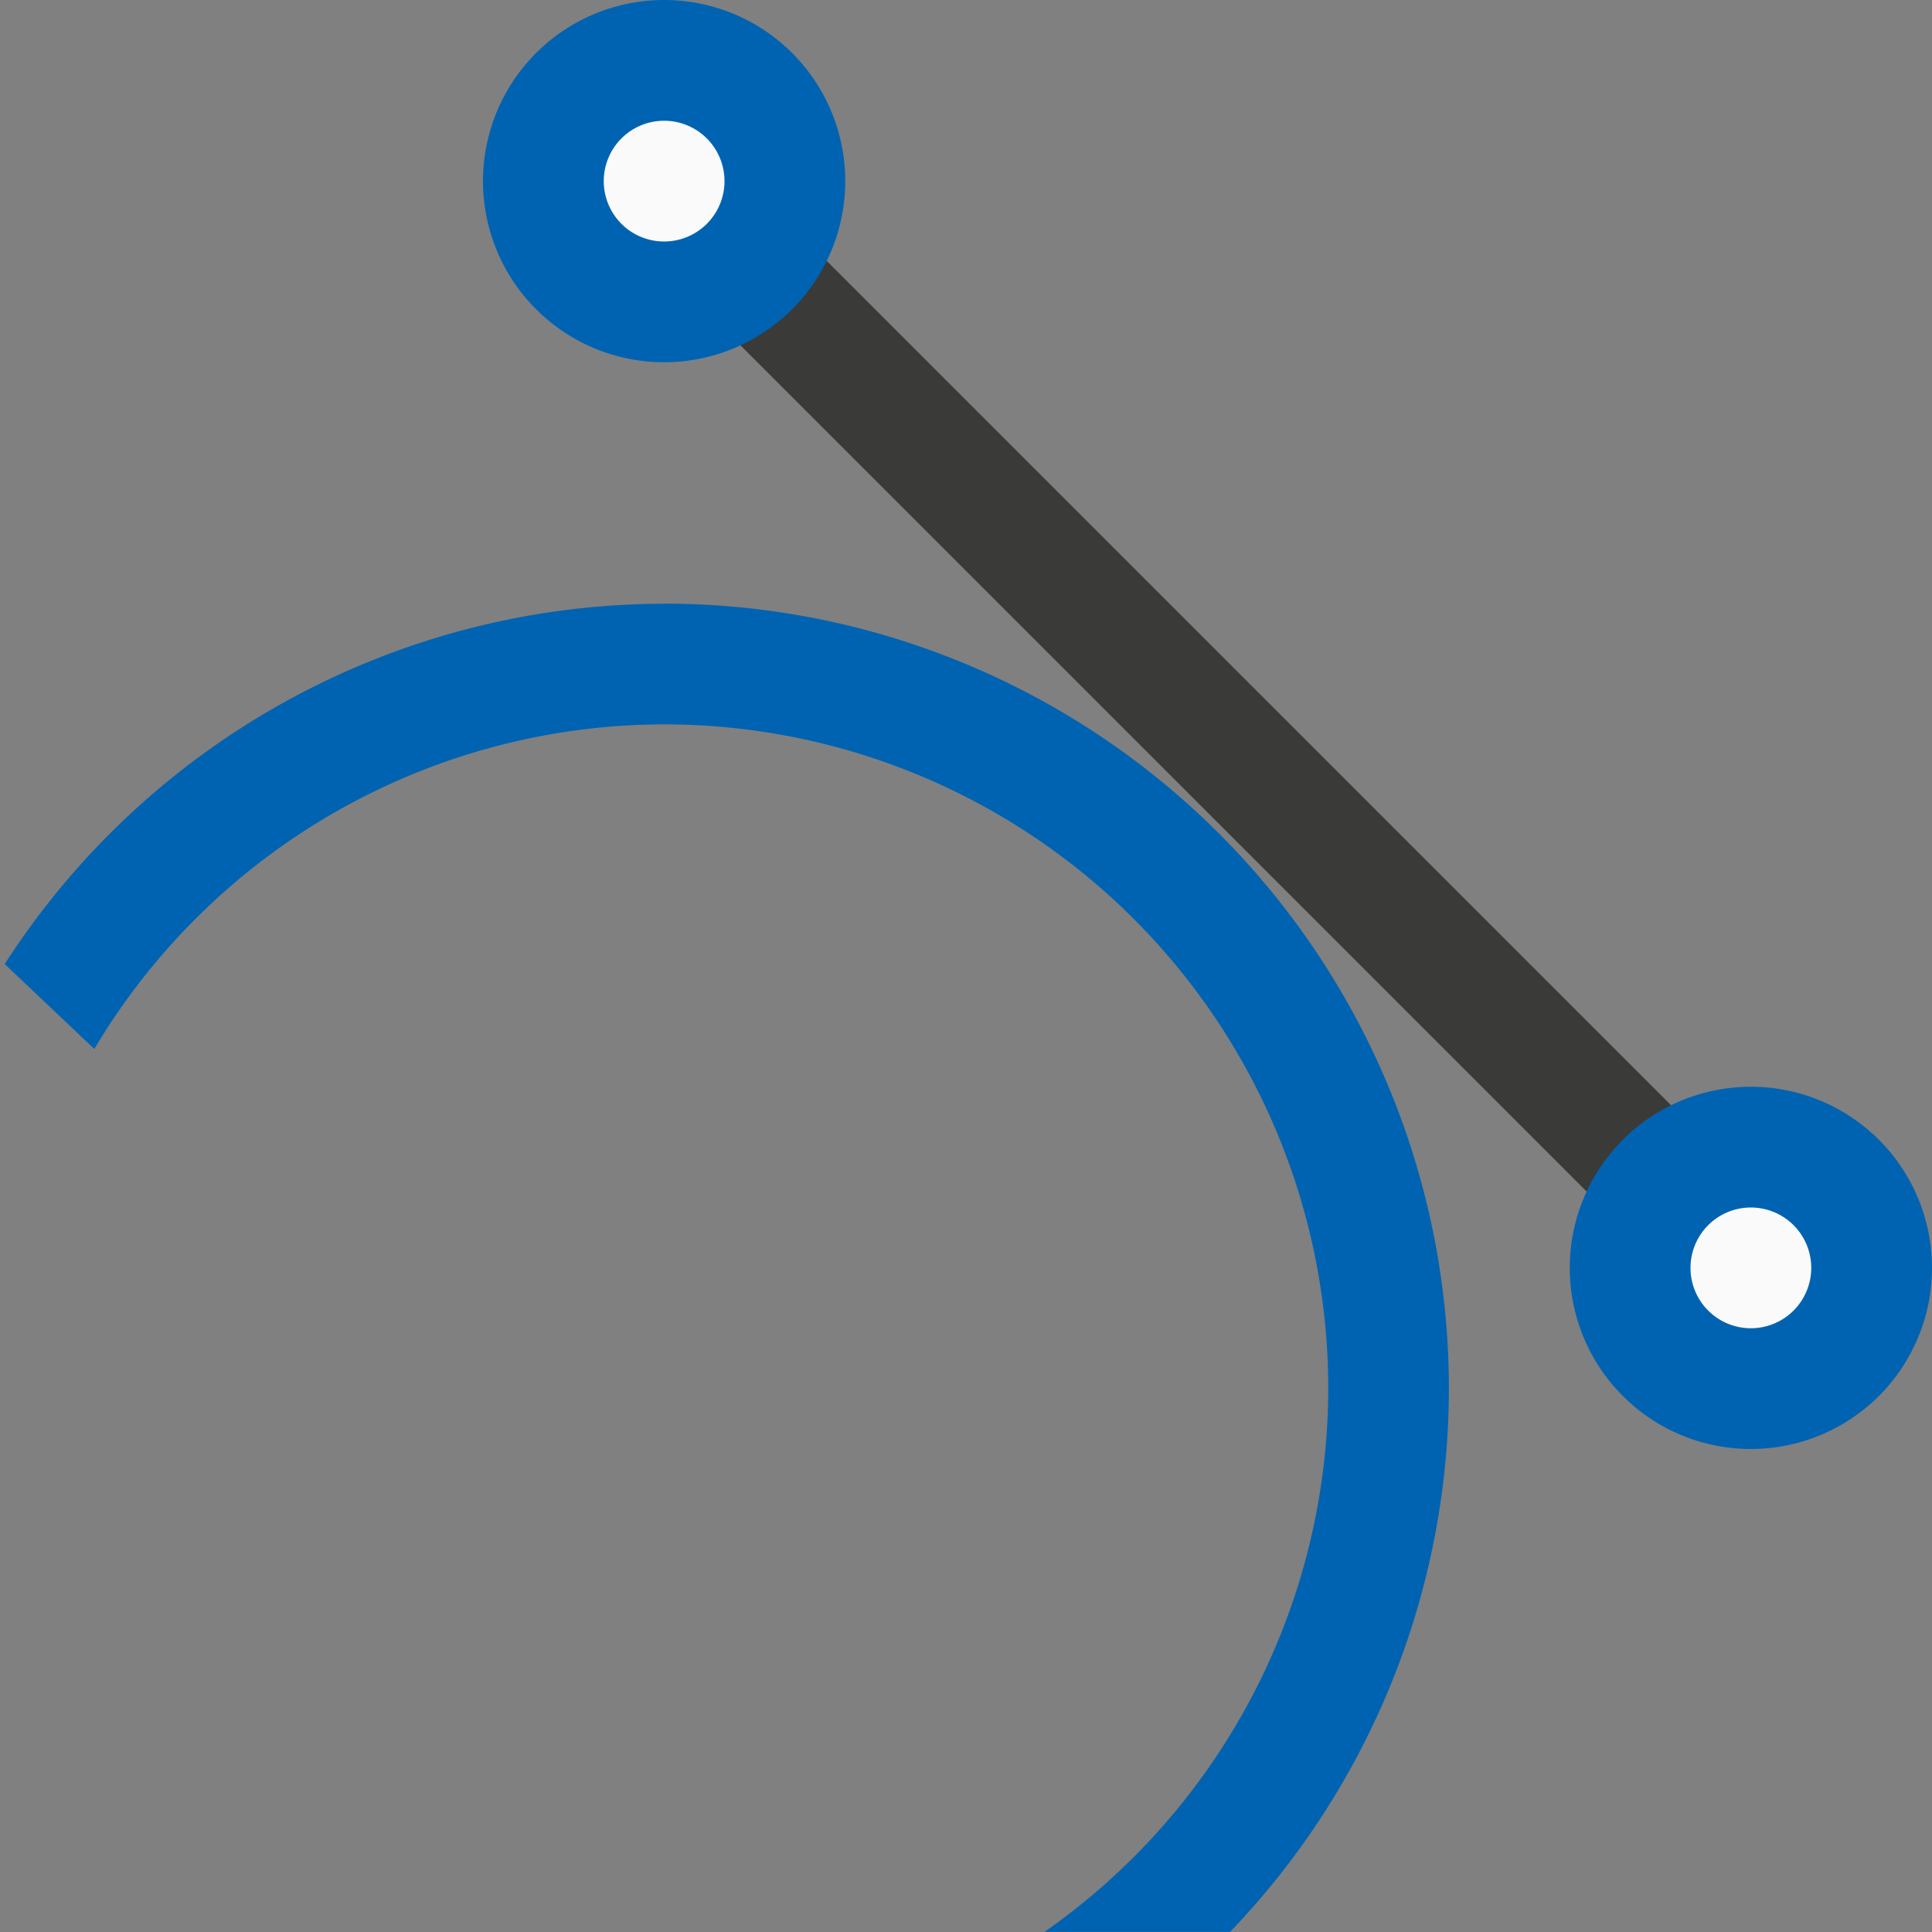
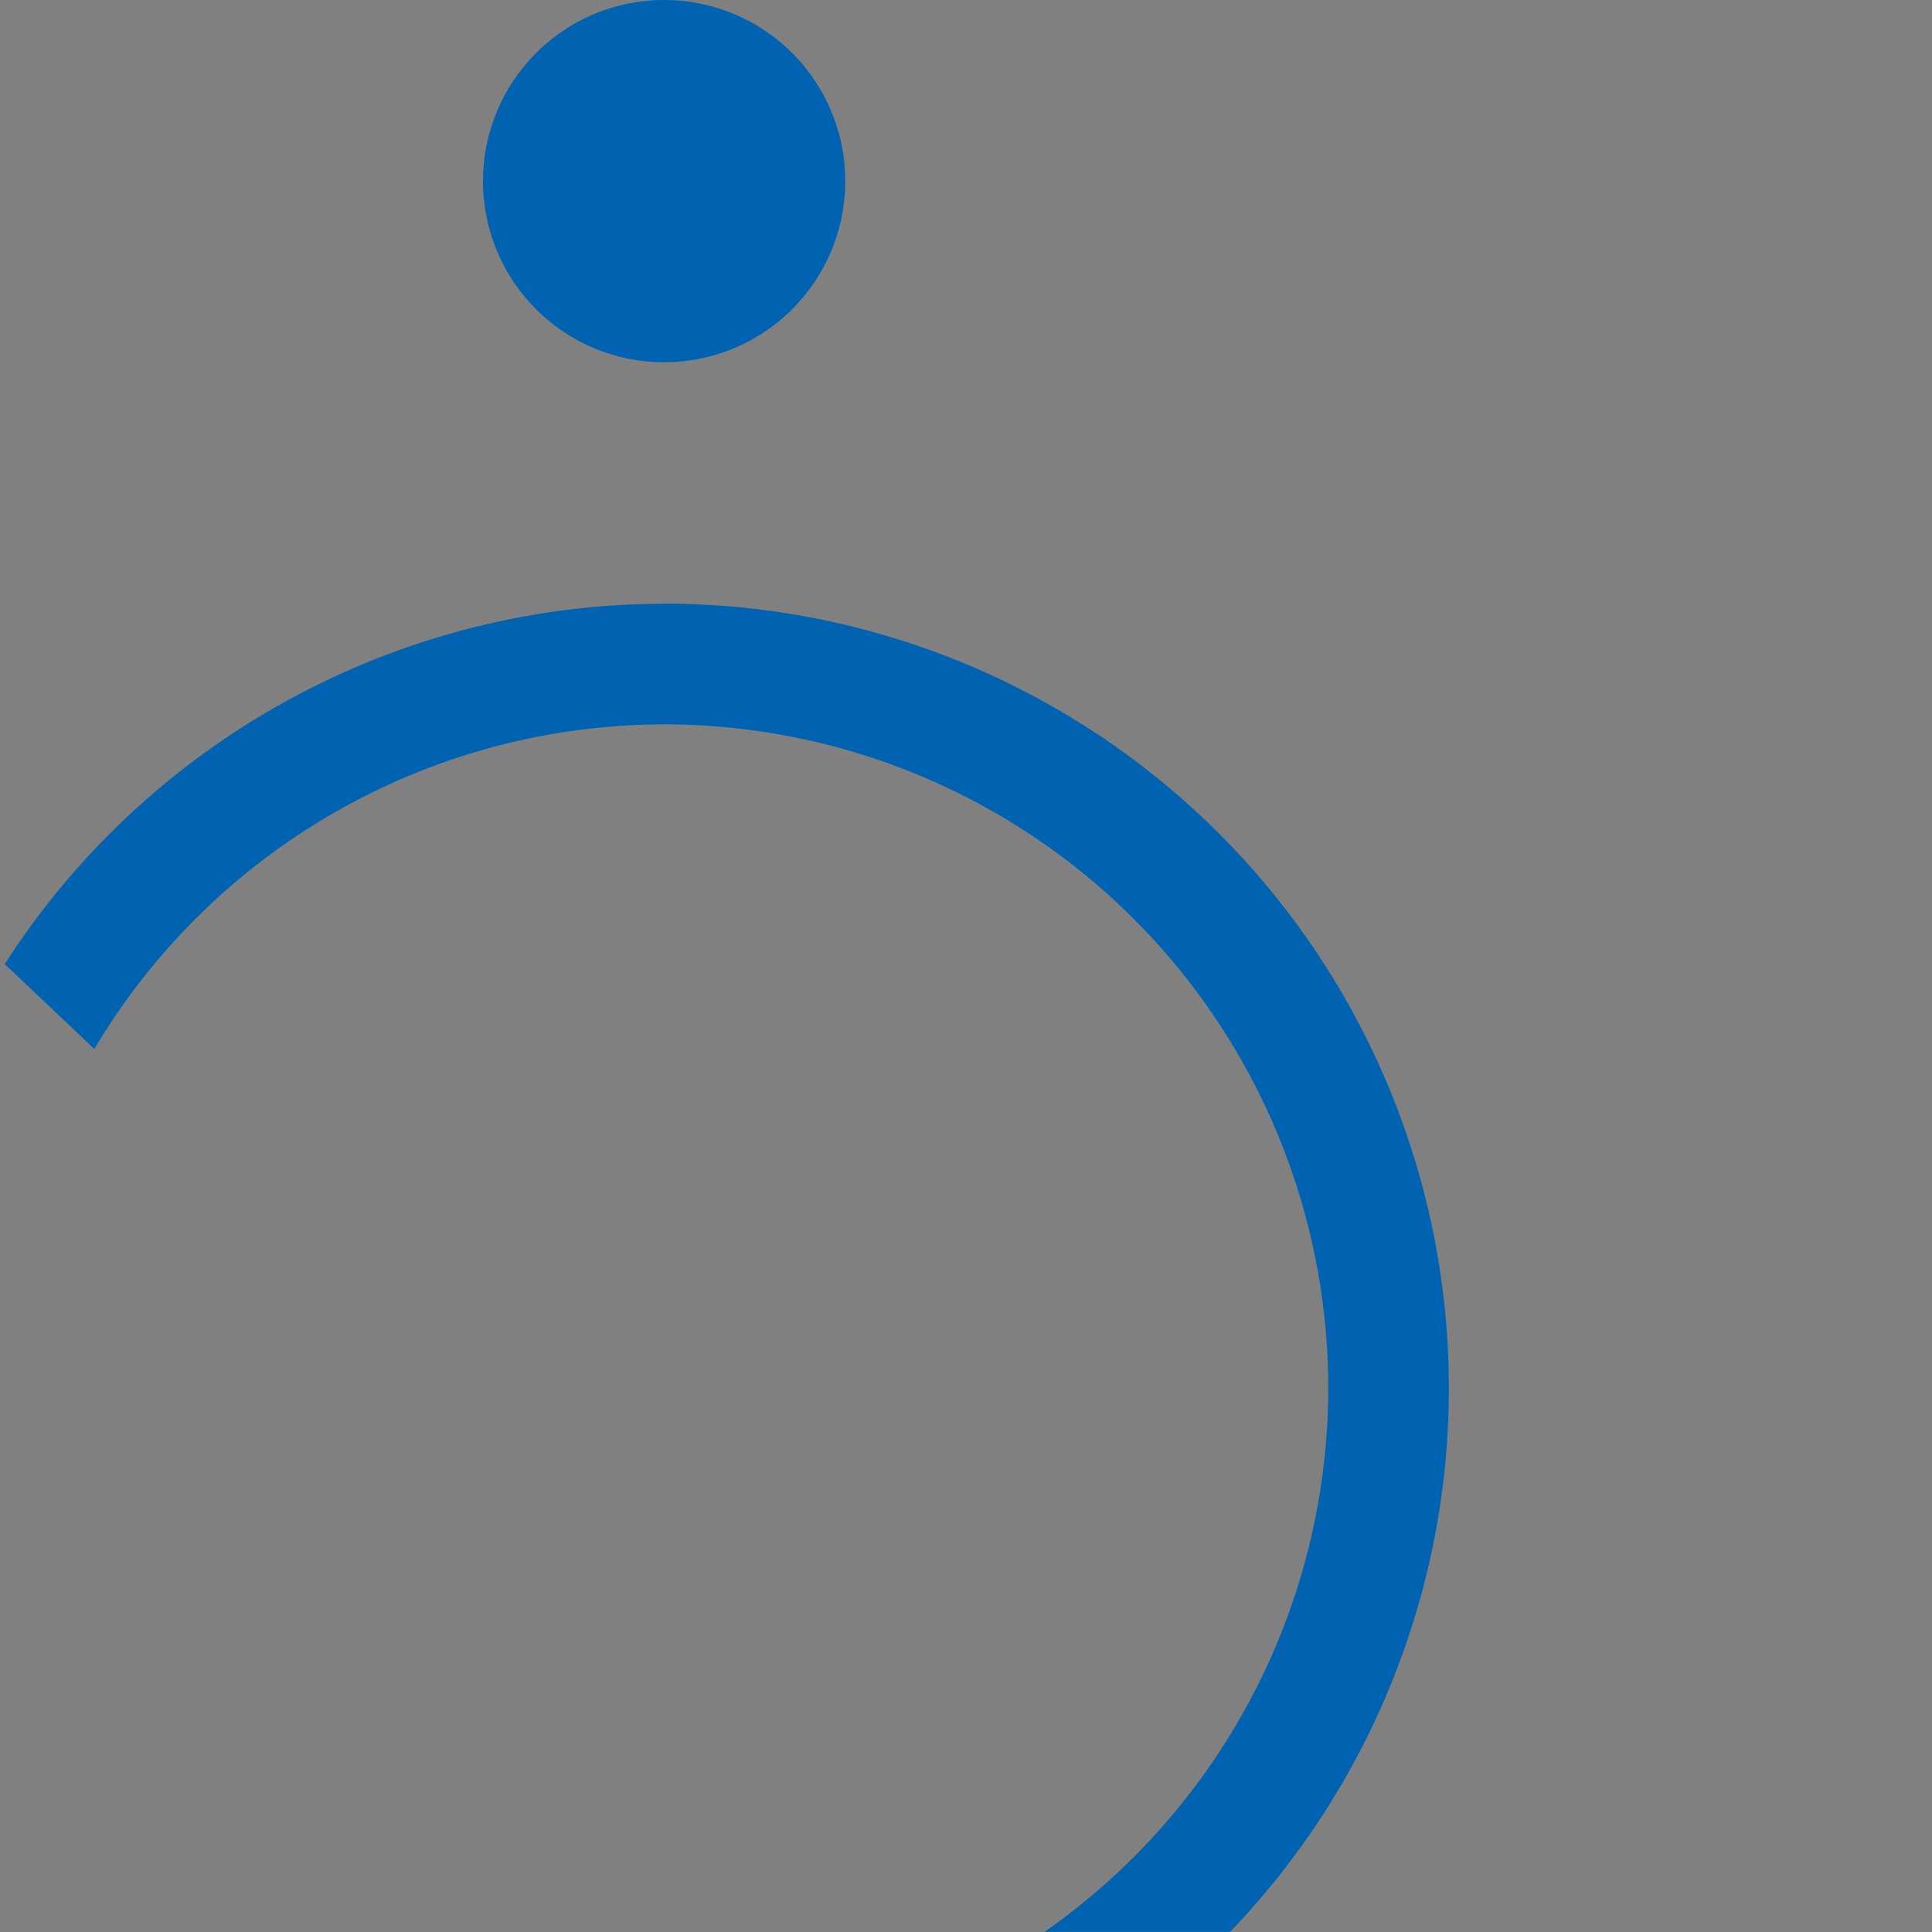
<svg xmlns="http://www.w3.org/2000/svg" height="16" viewBox="0 0 16 16" width="16">
  <rect x="0" y="0" width="16" height="16" fill="#808080" stroke="none" />
-   <path d="m2.314 5.695h1v13h-1z" fill="#3a3a38" transform="matrix(.707 -.707 .707 .707 0 0)" />
  <path d="m7 1.5a1.5 1.5 0 0 1 -1.5 1.5 1.5 1.5 0 0 1 -1.5-1.5 1.5 1.5 0 0 1 1.5-1.5 1.5 1.5 0 0 1 1.5 1.5z" fill="#0063b1" />
-   <path d="m6 1.5a.5.5 0 0 1 -.5.5.5.5 0 0 1 -.5-.5.5.5 0 0 1 .5-.5.5.5 0 0 1 .5.5z" fill="#fafafa" />
  <g transform="translate(9 9)">
-     <path d="m7 1.5a1.5 1.5 0 0 1 -1.5 1.5 1.5 1.5 0 0 1 -1.5-1.5 1.5 1.5 0 0 1 1.5-1.5 1.5 1.5 0 0 1 1.5 1.5z" fill="#0063b1" />
-     <path d="m6 1.5a.5.5 0 0 1 -.5.5.5.5 0 0 1 -.5-.5.5.5 0 0 1 .5-.5.5.5 0 0 1 .5.5z" fill="#fafafa" />
-   </g>
+     </g>
  <path d="m5.5 5a6.5 6.5 0 0 0 -5.461 2.984l.742.703a5.5 5.5 0 0 1 4.719-2.688 5.5 5.5 0 0 1 5.5 5.5 5.5 5.5 0 0 1 -2.35 4.5h1.537a6.5 6.5 0 0 0 1.812-4.5 6.5 6.5 0 0 0 -6.5-6.5z" fill="#0063b1" />
</svg>